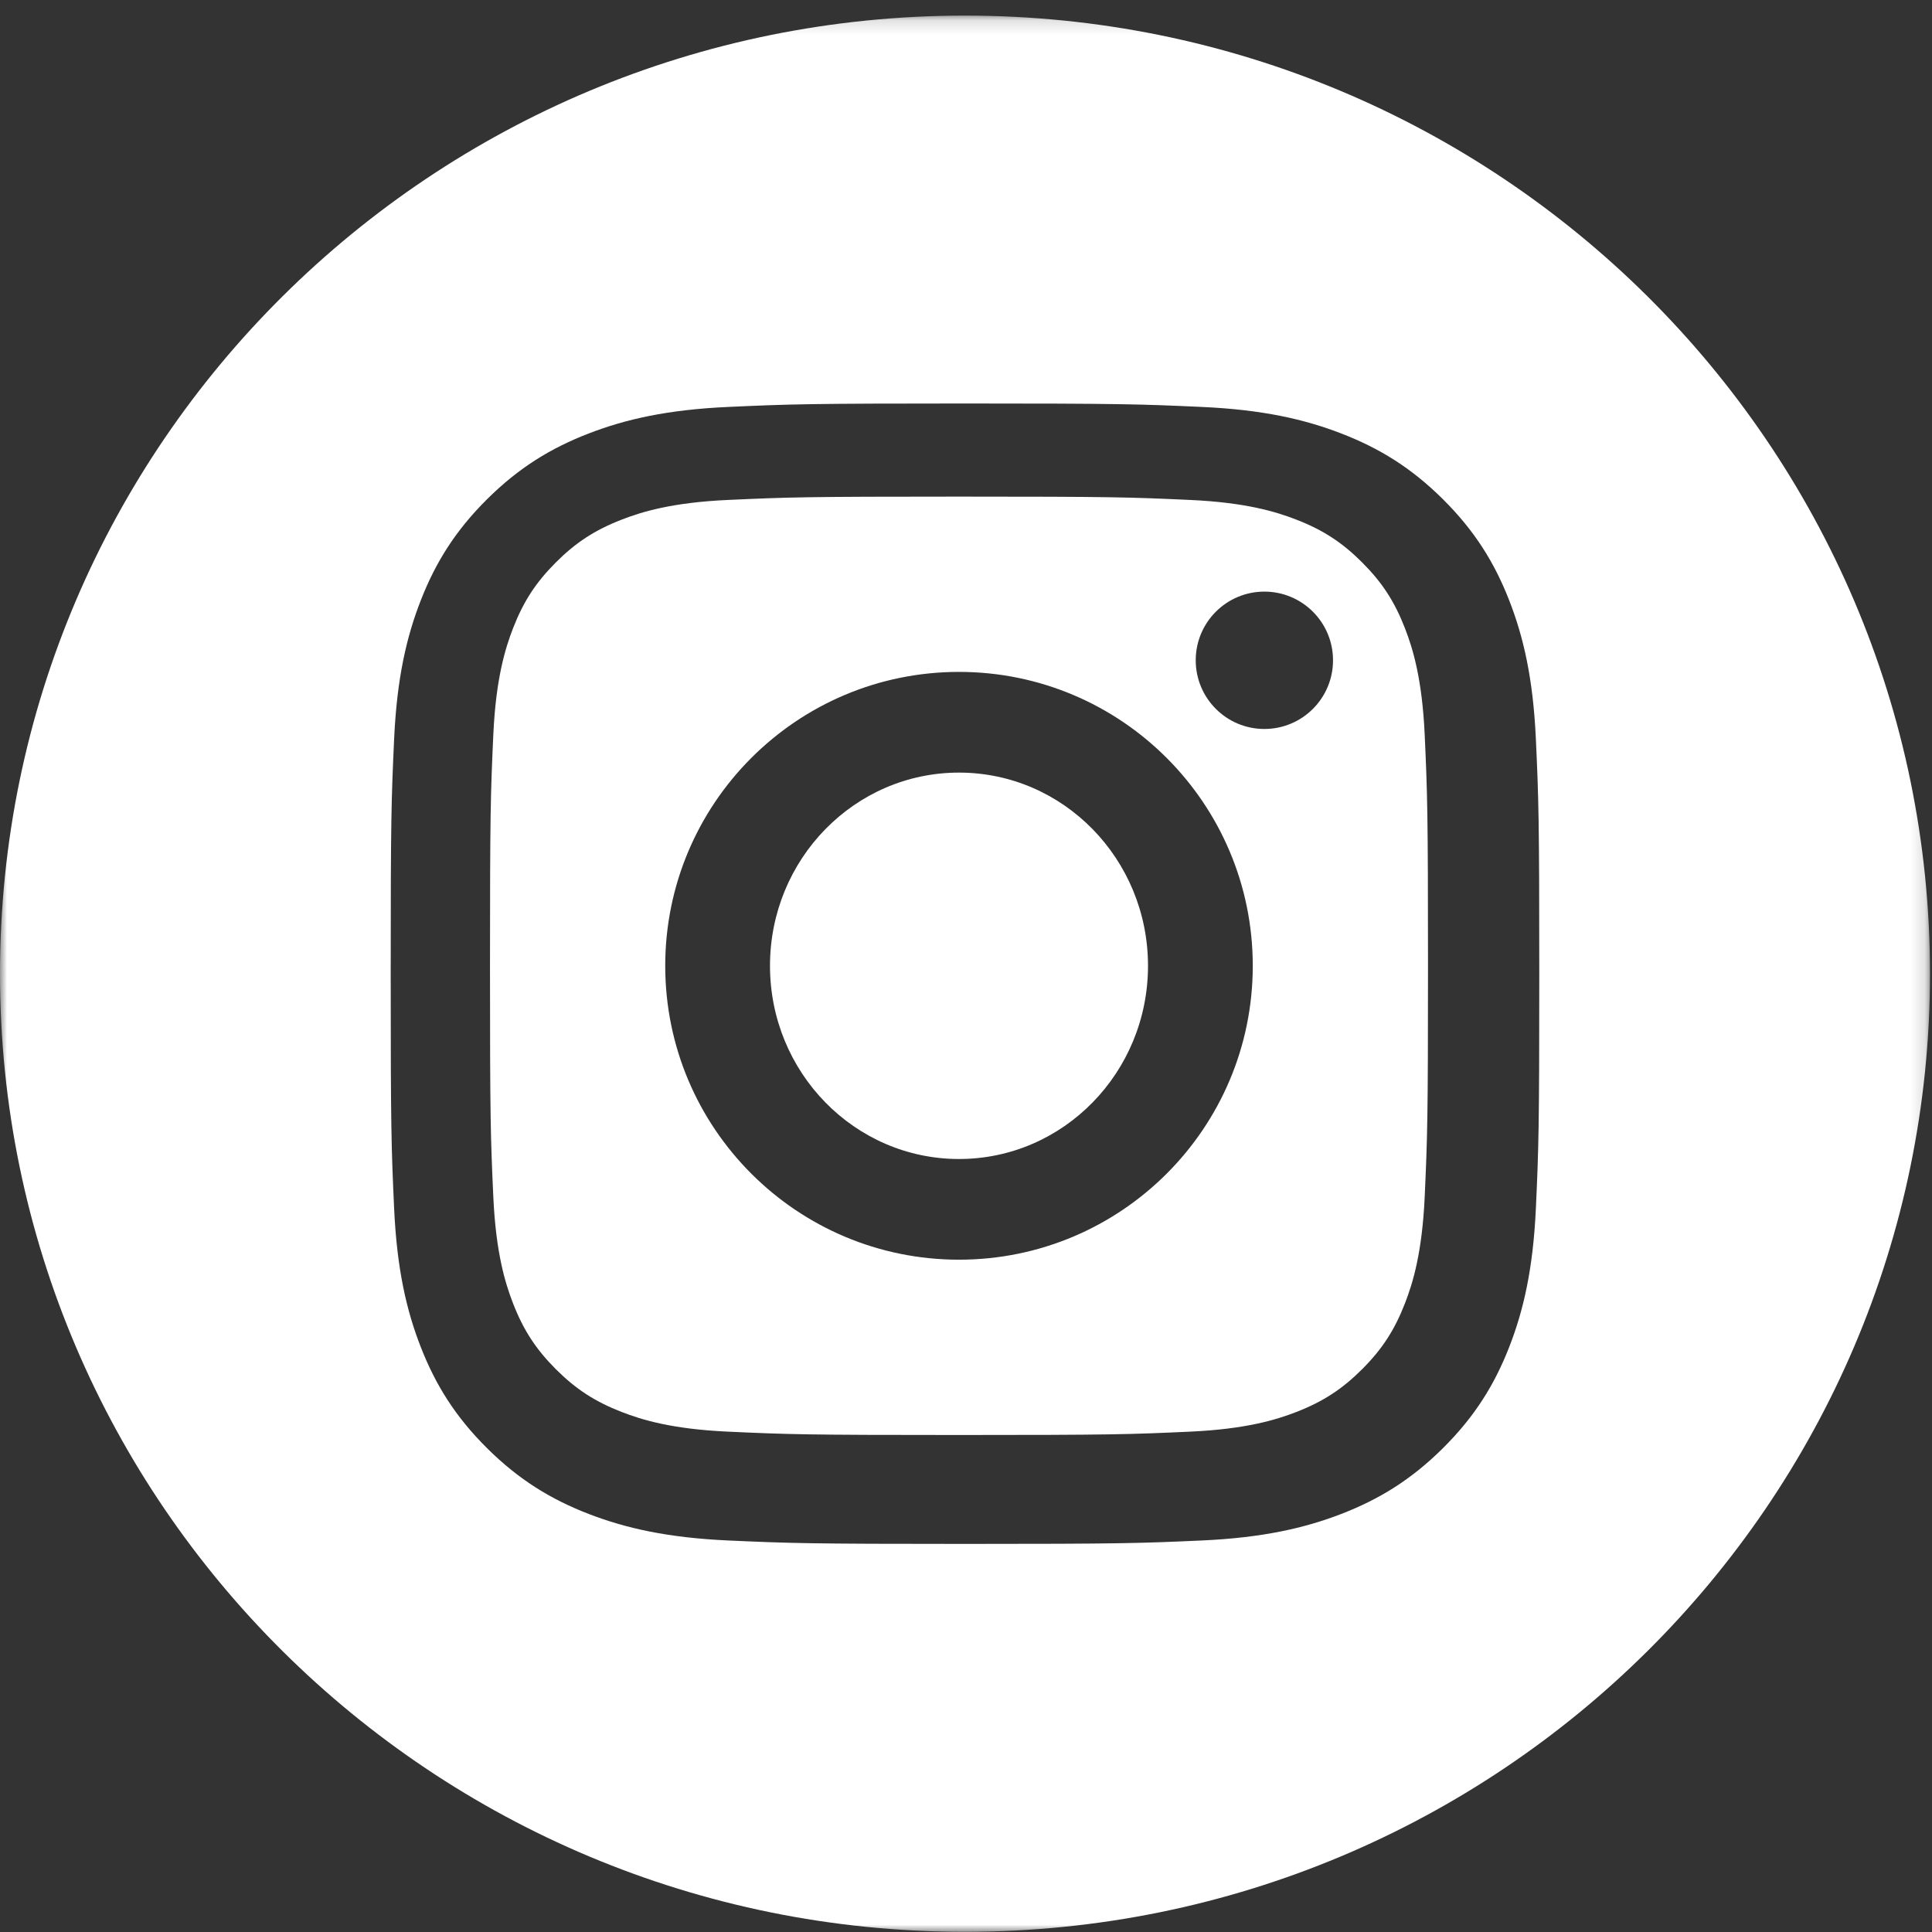
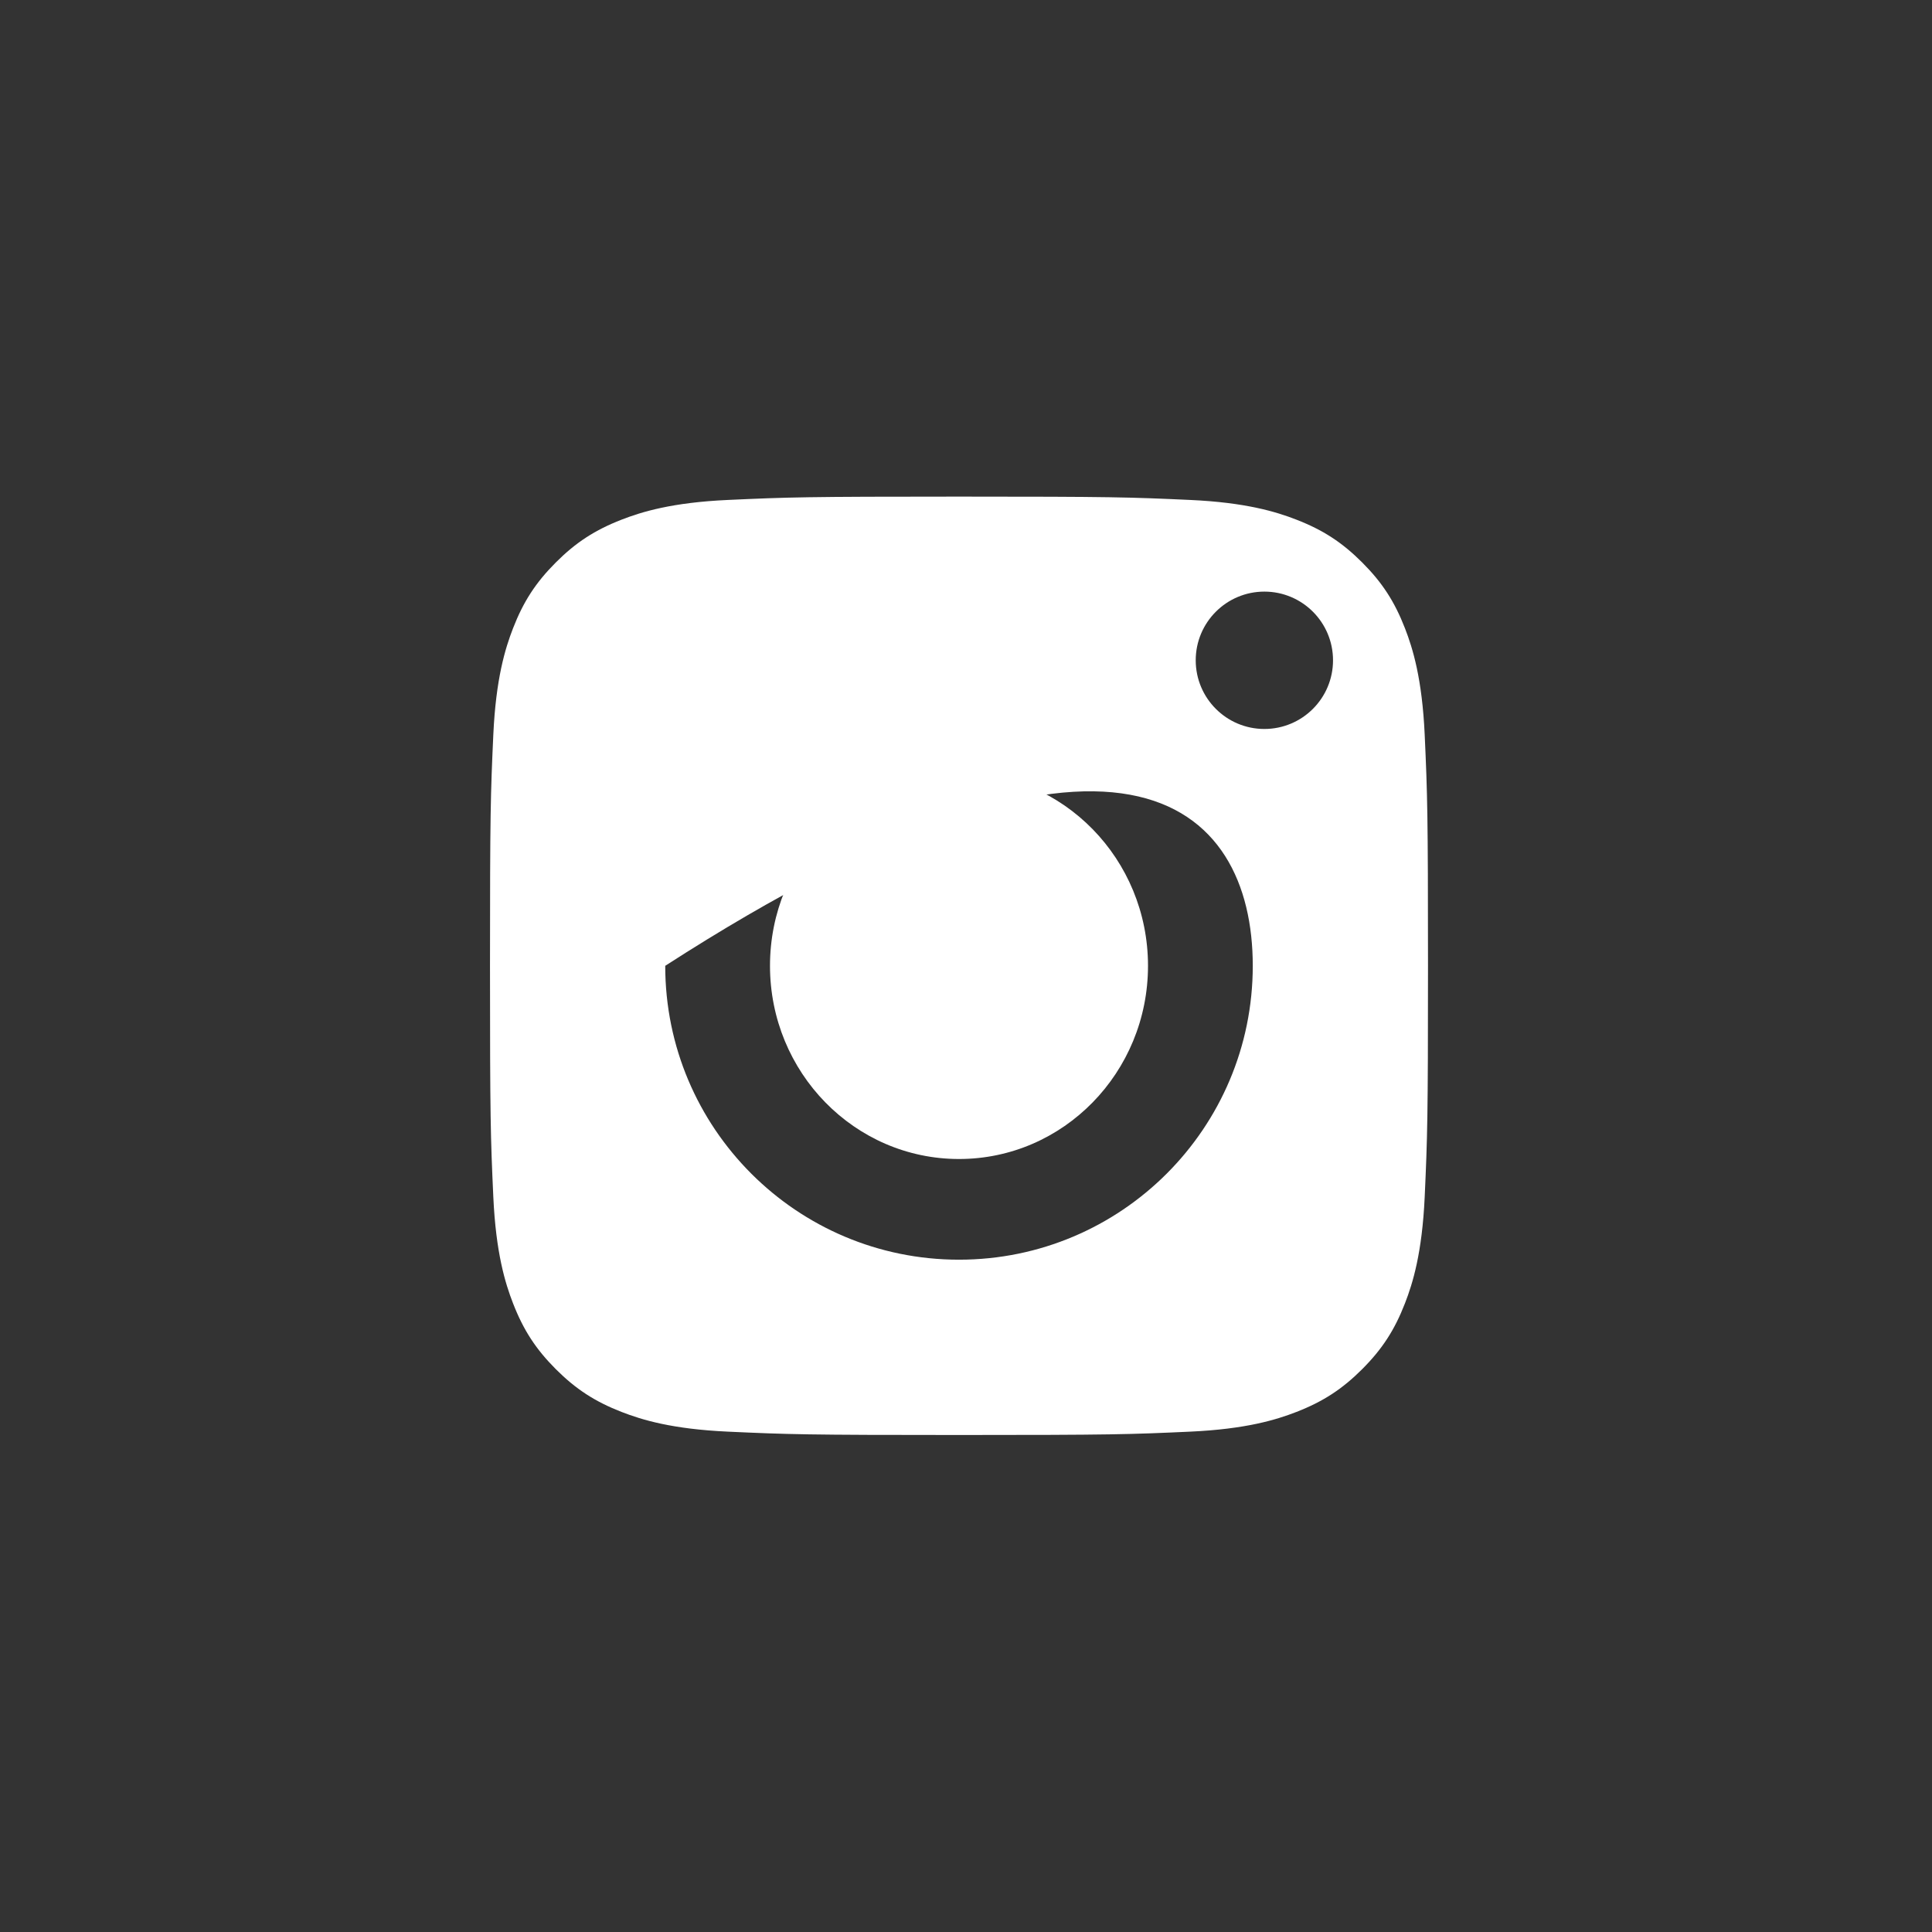
<svg xmlns="http://www.w3.org/2000/svg" xmlns:xlink="http://www.w3.org/1999/xlink" width="137px" height="137px" viewBox="0 0 137 137" version="1.1">
  <rect x="0" y="0" width="137" height="137" fill="#333333" stroke="none" />
  <title>Group 8</title>
  <defs>
-     <polygon id="path-1" points="0 0.141 136.857 0.141 136.857 136.021 0 136.021" />
-   </defs>
+     </defs>
  <g id="Yearly-Yex-2020" stroke="none" stroke-width="1" fill="none" fill-rule="evenodd">
    <g id="9---Online" transform="translate(-748, -1356)">
      <g id="Group-9" transform="translate(748, 1355)">
        <g id="Group-8" transform="translate(0, 1)">
          <path d="M68.004,54.786 C60.602,54.786 54.601,60.92 54.601,68.486 C54.601,76.052 60.602,82.186 68.004,82.186 C75.405,82.186 81.406,76.052 81.406,68.486 C81.406,60.92 75.405,54.786 68.004,54.786" id="Fill-1" fill="#FFFFFF" />
-           <path d="M89.658,51.692 C86.97,51.692 84.79,49.512 84.79,46.822 C84.79,44.132 86.97,41.952 89.658,41.952 C92.347,41.952 94.526,44.132 94.526,46.822 C94.526,49.512 92.347,51.692 89.658,51.692 M68.004,89.326 C56.498,89.326 47.172,79.996 47.172,68.486 C47.172,56.976 56.498,47.645 68.004,47.645 C79.509,47.645 88.835,56.976 88.835,68.486 C88.835,79.996 79.509,89.326 68.004,89.326 M99.627,44.551 C98.892,42.657 98.013,41.305 96.594,39.885 C95.174,38.464 93.822,37.585 91.929,36.849 C90.5,36.293 88.351,35.632 84.397,35.452 C80.119,35.256 78.836,35.215 68.004,35.215 C57.171,35.215 55.889,35.256 51.611,35.452 C47.656,35.632 45.508,36.293 44.079,36.849 C42.185,37.585 40.833,38.464 39.413,39.885 C37.994,41.305 37.115,42.657 36.38,44.551 C35.824,45.982 35.164,48.129 34.982,52.087 C34.787,56.366 34.746,57.649 34.746,68.486 C34.746,79.322 34.787,80.605 34.982,84.885 C35.164,88.842 35.824,90.991 36.38,92.42 C37.115,94.314 37.995,95.667 39.413,97.088 C40.833,98.507 42.185,99.386 44.079,100.123 C45.508,100.679 47.656,101.339 51.611,101.519 C55.888,101.715 57.171,101.757 68.004,101.757 C78.836,101.757 80.12,101.715 84.397,101.519 C88.351,101.339 90.5,100.679 91.929,100.123 C93.822,99.386 95.174,98.507 96.594,97.088 C98.013,95.667 98.892,94.314 99.627,92.42 C100.184,90.991 100.844,88.842 101.026,84.885 C101.22,80.605 101.261,79.322 101.261,68.486 C101.261,57.649 101.22,56.366 101.026,52.087 C100.844,48.129 100.184,45.982 99.627,44.551" id="Fill-3" fill="#FFFFFF" />
+           <path d="M89.658,51.692 C86.97,51.692 84.79,49.512 84.79,46.822 C84.79,44.132 86.97,41.952 89.658,41.952 C92.347,41.952 94.526,44.132 94.526,46.822 C94.526,49.512 92.347,51.692 89.658,51.692 M68.004,89.326 C56.498,89.326 47.172,79.996 47.172,68.486 C79.509,47.645 88.835,56.976 88.835,68.486 C88.835,79.996 79.509,89.326 68.004,89.326 M99.627,44.551 C98.892,42.657 98.013,41.305 96.594,39.885 C95.174,38.464 93.822,37.585 91.929,36.849 C90.5,36.293 88.351,35.632 84.397,35.452 C80.119,35.256 78.836,35.215 68.004,35.215 C57.171,35.215 55.889,35.256 51.611,35.452 C47.656,35.632 45.508,36.293 44.079,36.849 C42.185,37.585 40.833,38.464 39.413,39.885 C37.994,41.305 37.115,42.657 36.38,44.551 C35.824,45.982 35.164,48.129 34.982,52.087 C34.787,56.366 34.746,57.649 34.746,68.486 C34.746,79.322 34.787,80.605 34.982,84.885 C35.164,88.842 35.824,90.991 36.38,92.42 C37.115,94.314 37.995,95.667 39.413,97.088 C40.833,98.507 42.185,99.386 44.079,100.123 C45.508,100.679 47.656,101.339 51.611,101.519 C55.888,101.715 57.171,101.757 68.004,101.757 C78.836,101.757 80.12,101.715 84.397,101.519 C88.351,101.339 90.5,100.679 91.929,100.123 C93.822,99.386 95.174,98.507 96.594,97.088 C98.013,95.667 98.892,94.314 99.627,92.42 C100.184,90.991 100.844,88.842 101.026,84.885 C101.22,80.605 101.261,79.322 101.261,68.486 C101.261,57.649 101.22,56.366 101.026,52.087 C100.844,48.129 100.184,45.982 99.627,44.551" id="Fill-3" fill="#FFFFFF" />
          <g id="Group-7" transform="translate(0, 0.965)">
            <mask id="mask-2" fill="white">
              <use xlink:href="#path-1" />
            </mask>
            <g id="Clip-6" />
-             <path d="M108.909,84.752 C108.71,89.055 108.021,91.994 107.015,94.567 C105.974,97.226 104.582,99.481 102.318,101.728 C100.054,103.976 97.782,105.359 95.105,106.393 C92.514,107.391 89.554,108.075 85.22,108.272 C80.875,108.468 79.49,108.515 68.428,108.515 C57.368,108.515 55.982,108.468 51.638,108.272 C47.304,108.075 44.343,107.391 41.752,106.393 C39.075,105.359 36.804,103.976 34.539,101.728 C32.275,99.481 30.883,97.226 29.842,94.567 C28.835,91.994 28.148,89.055 27.949,84.752 C27.751,80.439 27.705,79.064 27.705,68.082 C27.705,57.099 27.751,55.723 27.949,51.41 C28.148,47.107 28.835,44.168 29.842,41.596 C30.883,38.937 32.275,36.682 34.539,34.434 C36.804,32.186 39.075,30.804 41.752,29.771 C44.343,28.771 47.304,28.087 51.638,27.891 C55.982,27.694 57.368,27.647 68.428,27.647 C79.49,27.647 80.875,27.694 85.22,27.891 C89.554,28.087 92.514,28.771 95.105,29.771 C97.782,30.804 100.054,32.186 102.318,34.434 C104.582,36.682 105.974,38.937 107.015,41.596 C108.021,44.168 108.71,47.107 108.909,51.41 C109.107,55.723 109.152,57.099 109.152,68.082 C109.152,79.064 109.107,80.439 108.909,84.752 M68.428,0.141 C30.637,0.141 0,30.559 0,68.082 C0,105.603 30.637,136.022 68.428,136.022 C106.222,136.022 136.858,105.603 136.858,68.082 C136.858,30.559 106.222,0.141 68.428,0.141" id="Fill-5" fill="#FFFFFF" mask="url(#mask-2)" />
          </g>
        </g>
      </g>
    </g>
  </g>
</svg>